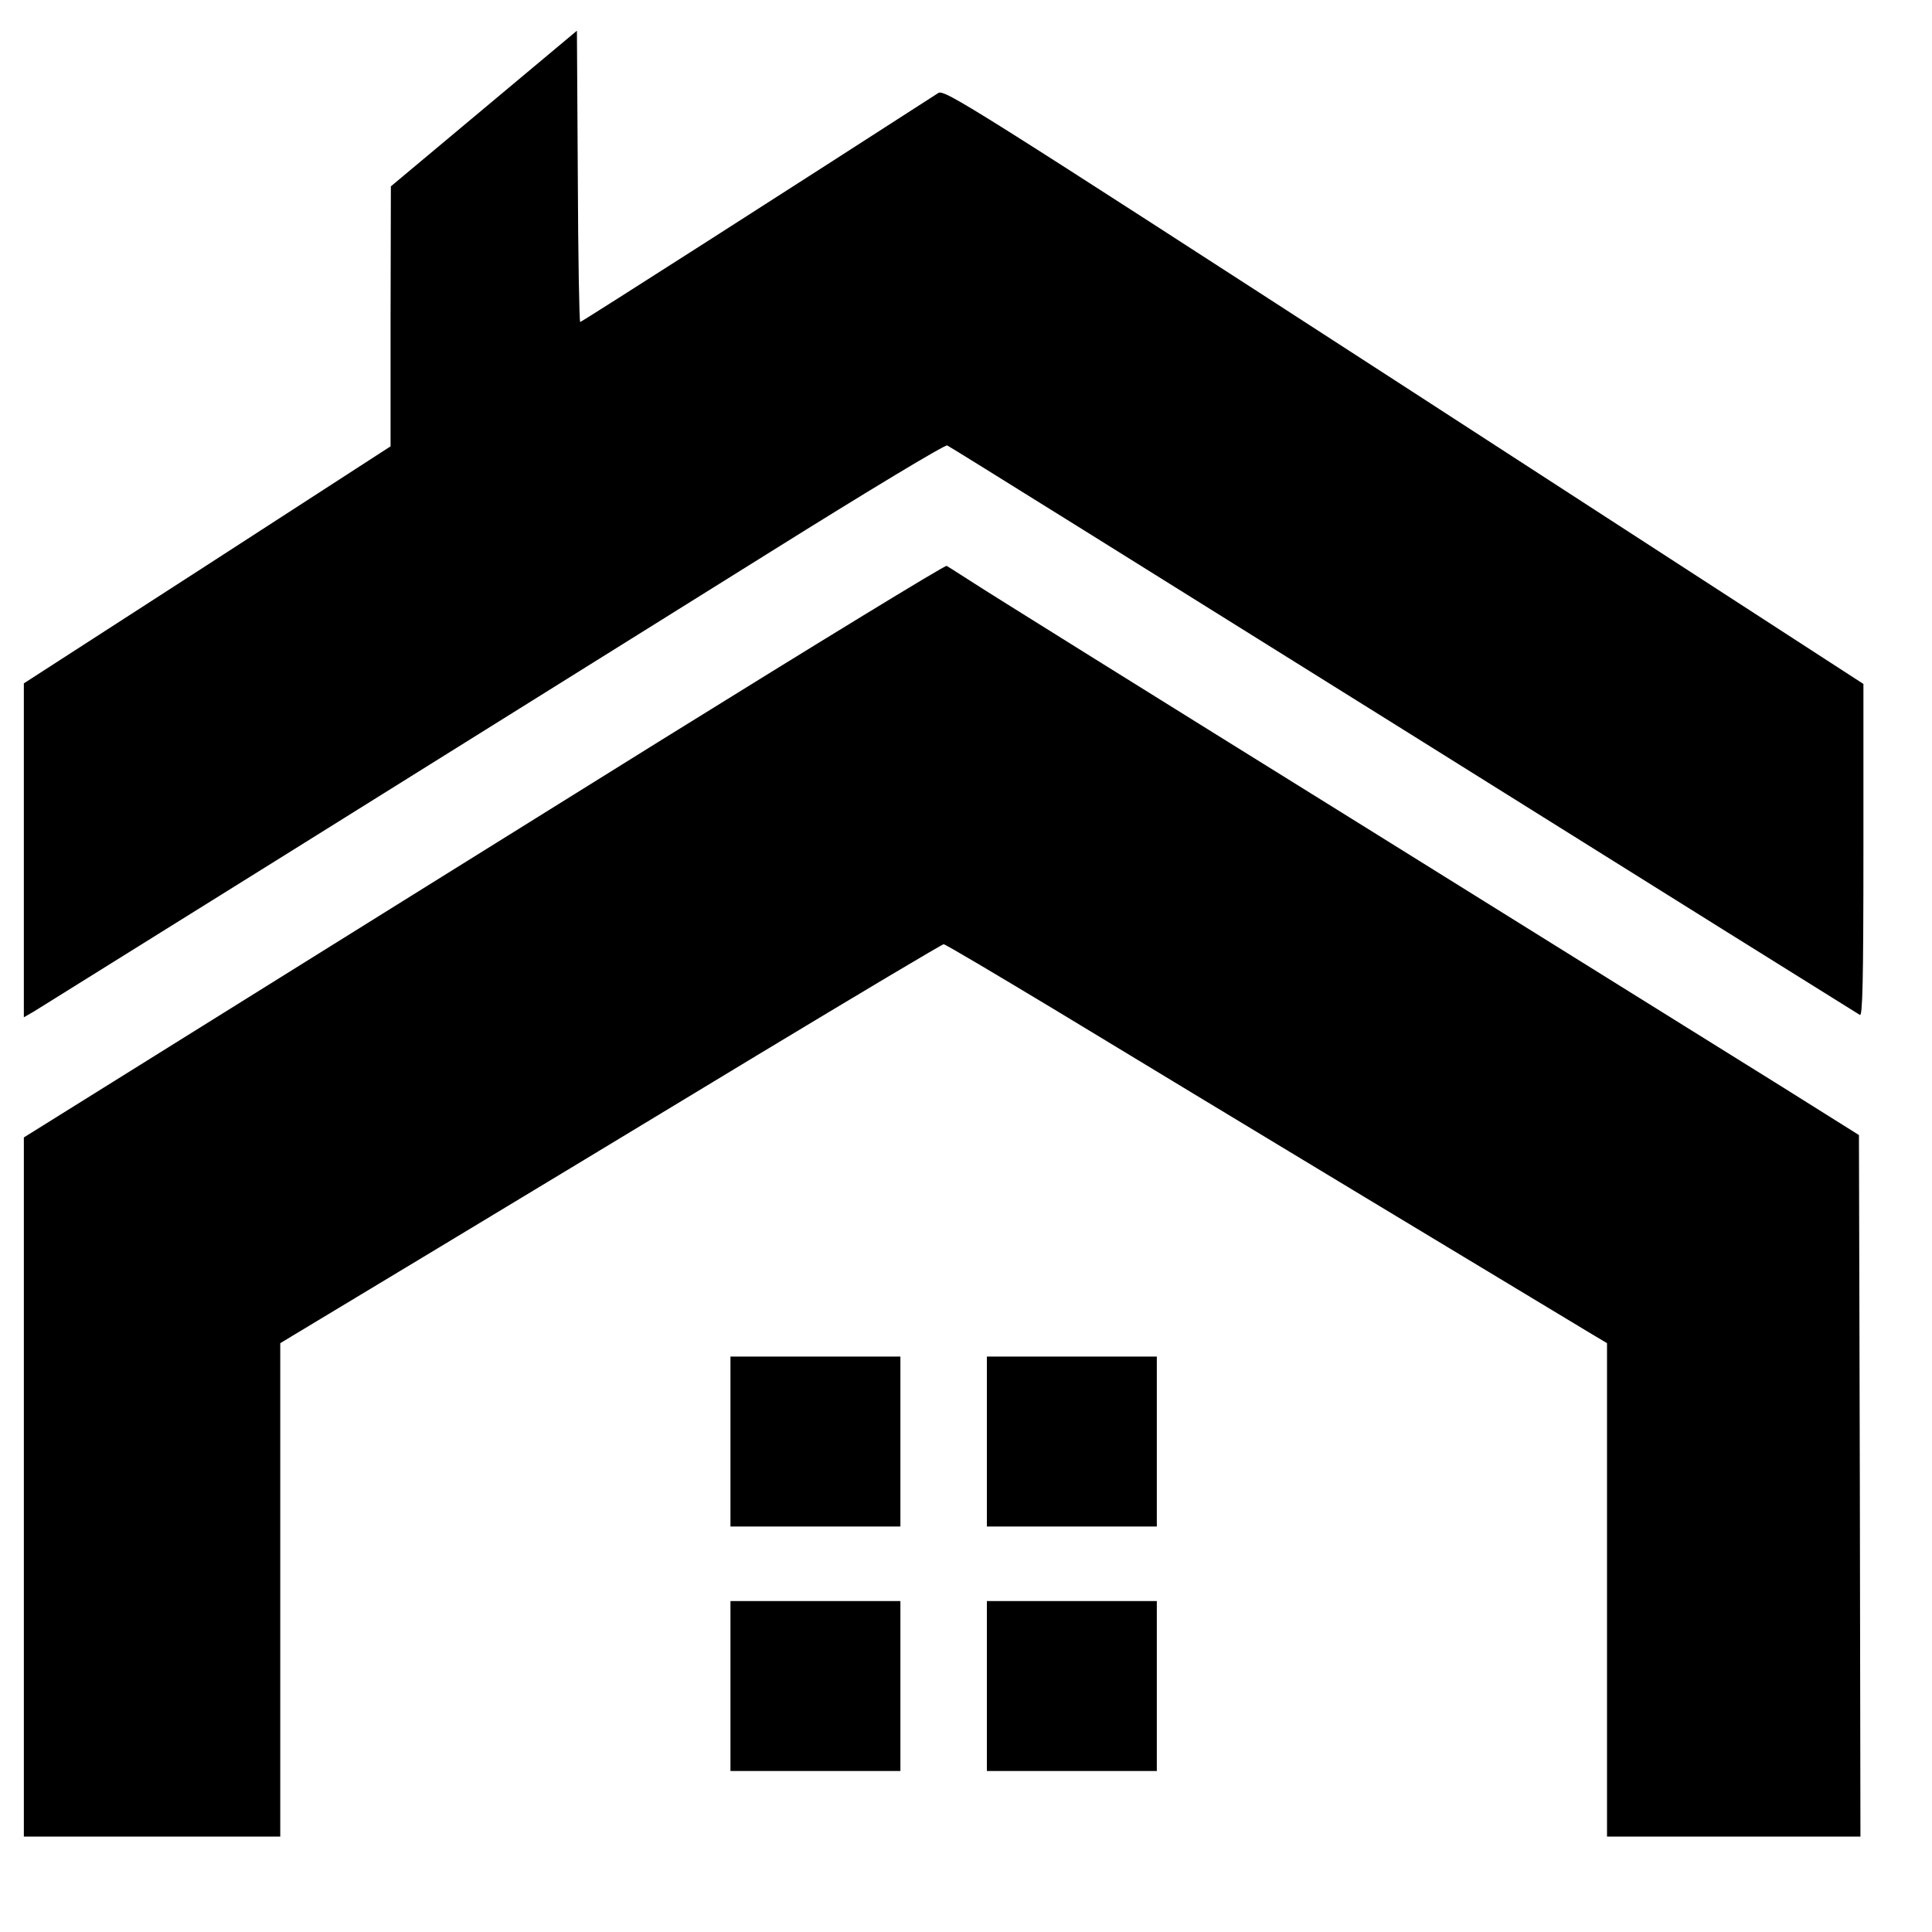
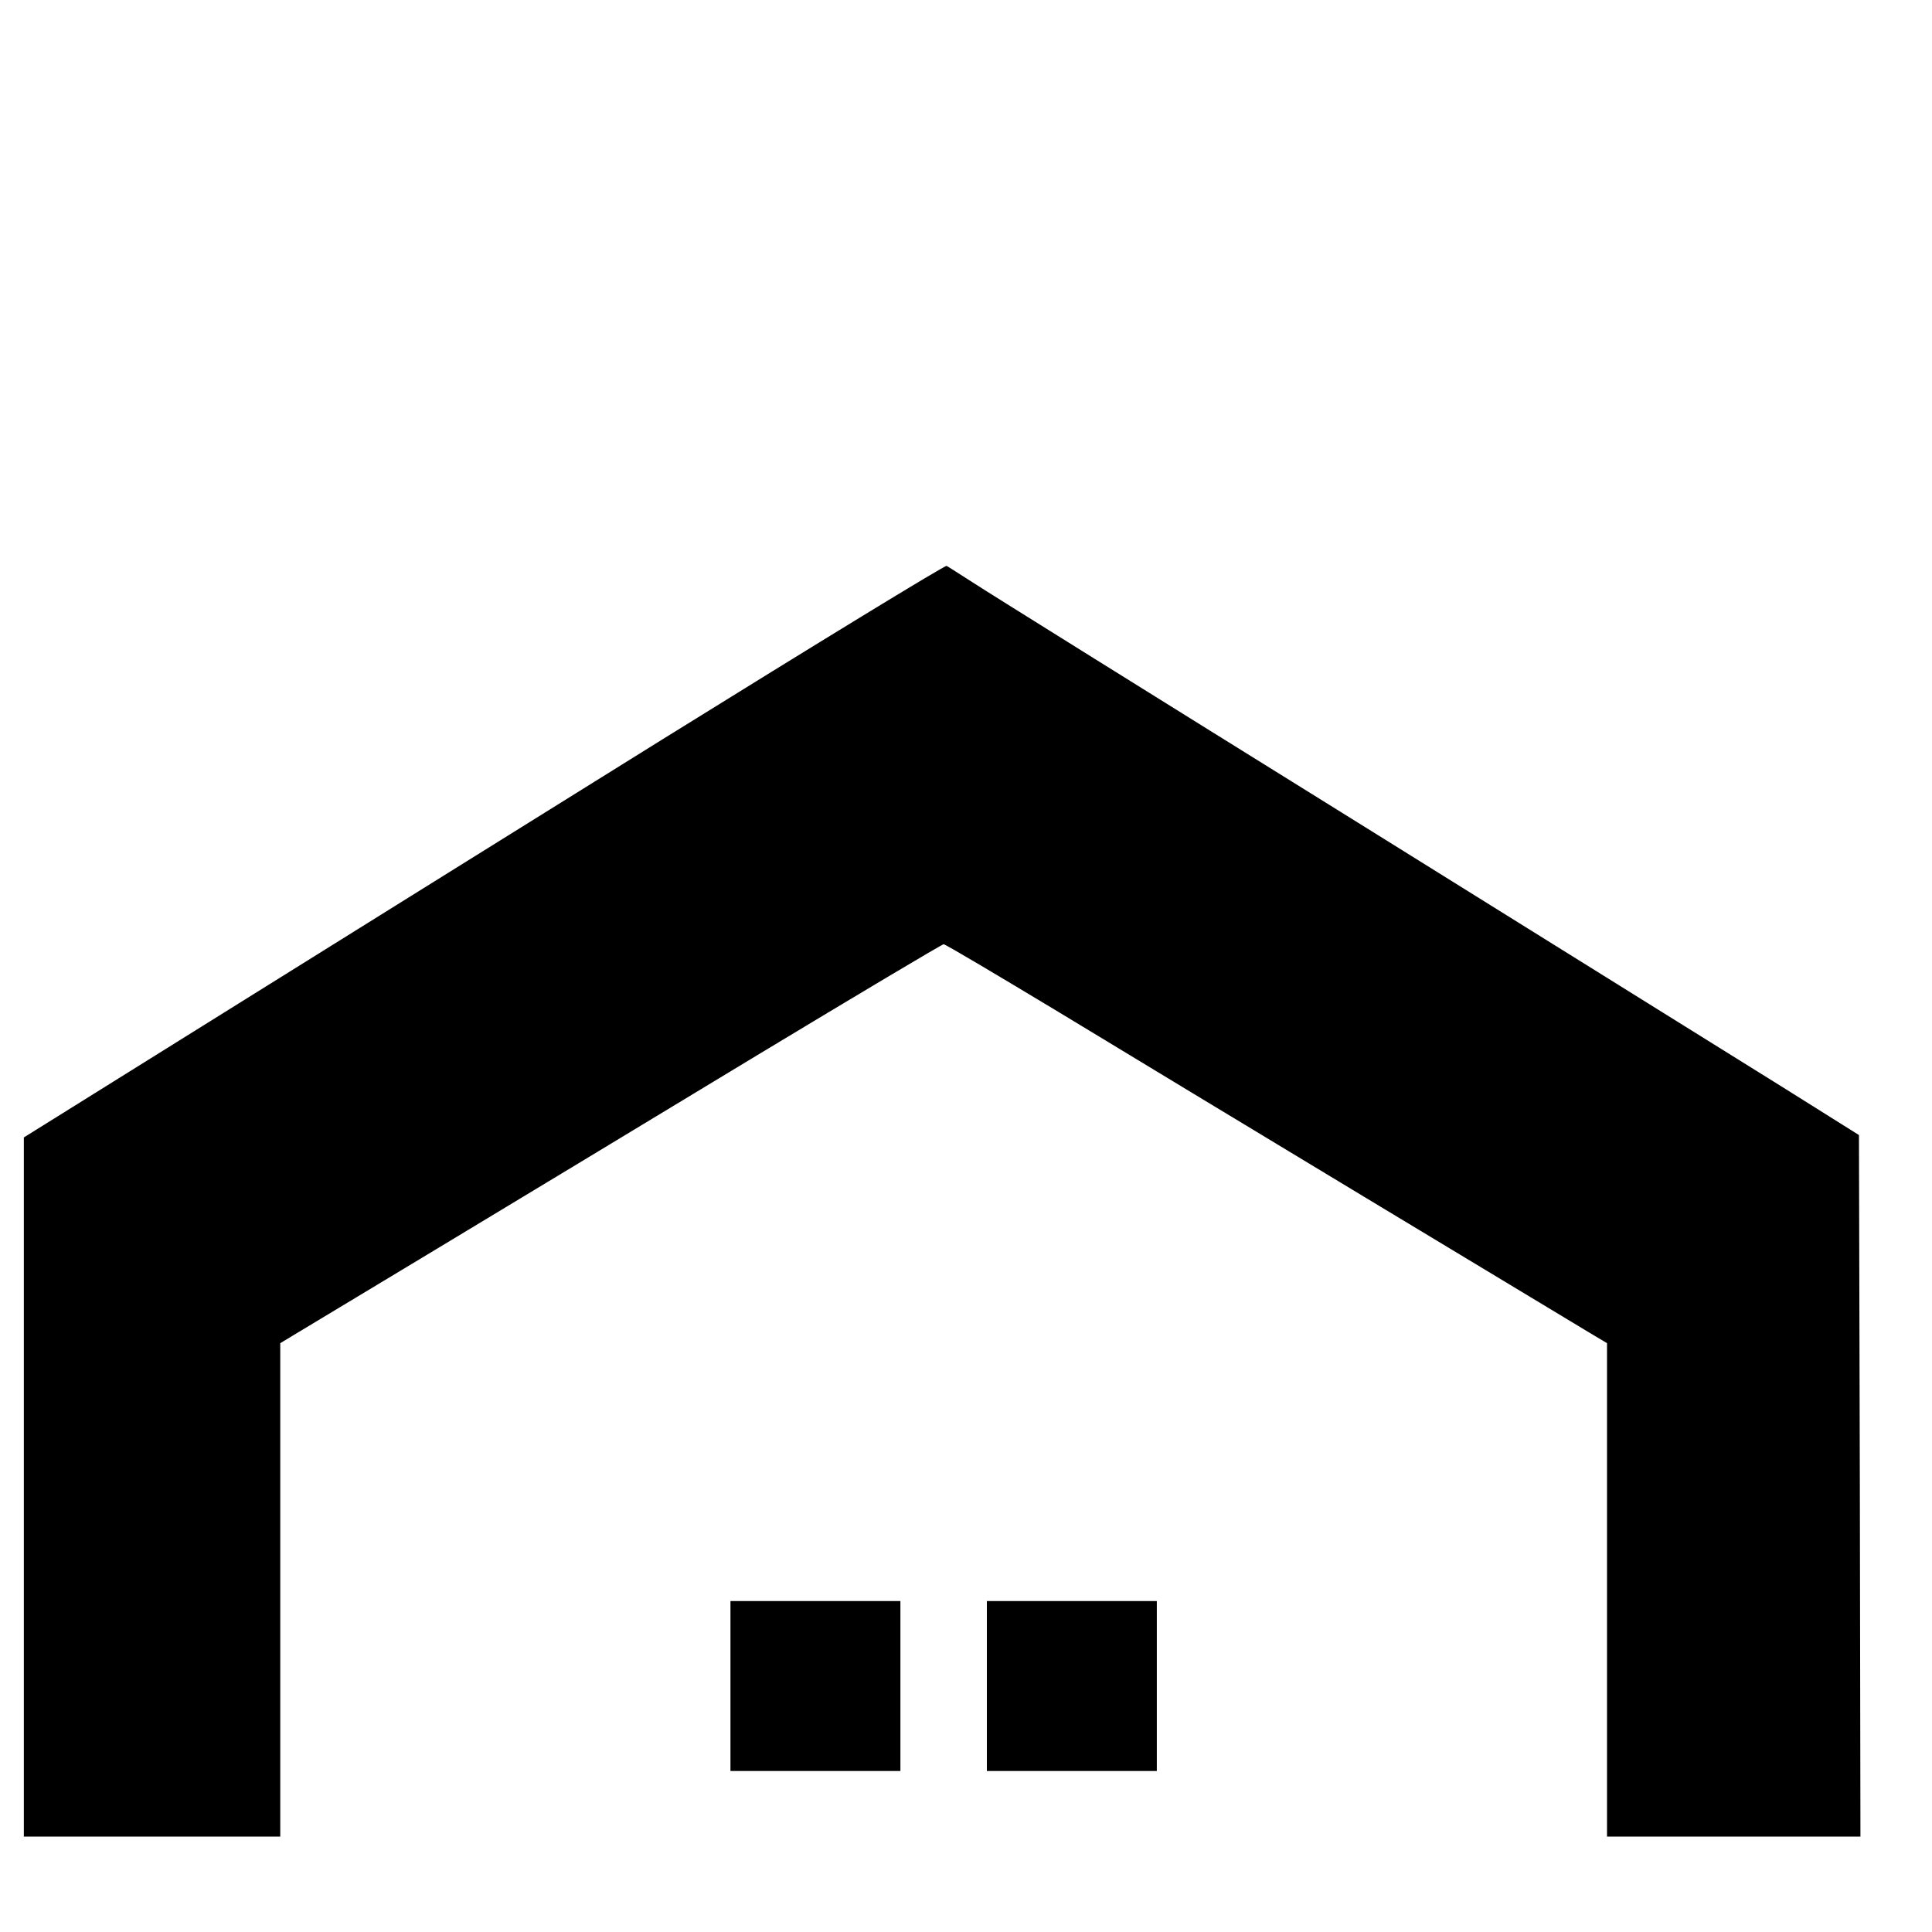
<svg xmlns="http://www.w3.org/2000/svg" version="1.0" width="648pt" height="648pt" viewBox="0 0 648 648" preserveAspectRatio="xMidYMid meet">
  <g transform="translate(0,648) scale(0.1,-0.1)" fill="#000000" stroke="none">
-     <path d="M1623 6116 l-312 -261 -1 -436 0 -436 -615 -398 -615 -397 0 -560 0 -560 33 19 c33 20 1439 897 2476 1545 318 199 580 357 588 354 8 -3 697 -433 1531 -954 834 -522 1523 -952 1530 -956 9 -6 12 107 12 552 l0 558 -1540 998 c-1460 945 -1542 997 -1563 984 -459 -296 -1196 -768 -1201 -768 -3 0 -7 220 -8 488 l-3 489 -312 -261z" />
    <path d="M2220 3999 c-520 -324 -1214 -756 -1542 -961 l-598 -373 0 -1172 0 -1173 430 0 430 0 0 828 0 827 493 297 c270 163 769 464 1107 669 338 204 620 372 625 372 6 0 181 -104 390 -230 433 -263 1691 -1022 1778 -1074 l57 -34 0 -827 0 -828 425 0 425 0 -2 1176 -3 1177 -255 160 c-140 87 -790 492 -1445 900 -655 407 -1226 763 -1270 792 -44 28 -84 54 -90 57 -5 3 -435 -260 -955 -583z" />
-     <path d="M2450 1645 l0 -285 285 0 285 0 0 285 0 285 -285 0 -285 0 0 -285z" />
-     <path d="M3310 1645 l0 -285 285 0 285 0 0 285 0 285 -285 0 -285 0 0 -285z" />
    <path d="M2450 825 l0 -285 285 0 285 0 0 285 0 285 -285 0 -285 0 0 -285z" />
    <path d="M3310 825 l0 -285 285 0 285 0 0 285 0 285 -285 0 -285 0 0 -285z" />
  </g>
</svg>